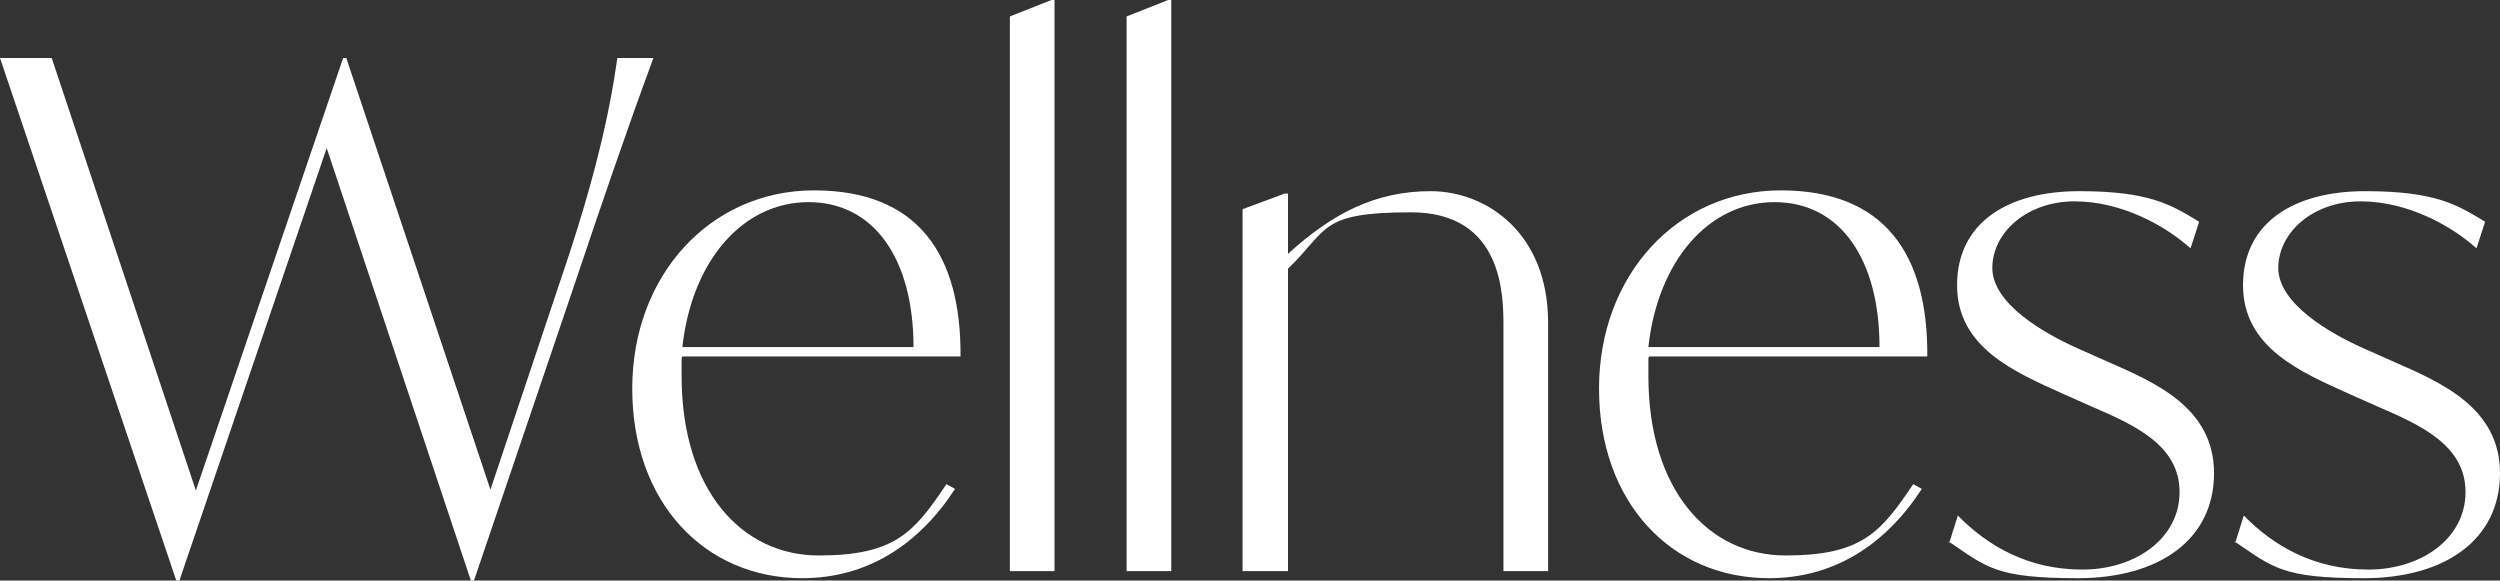
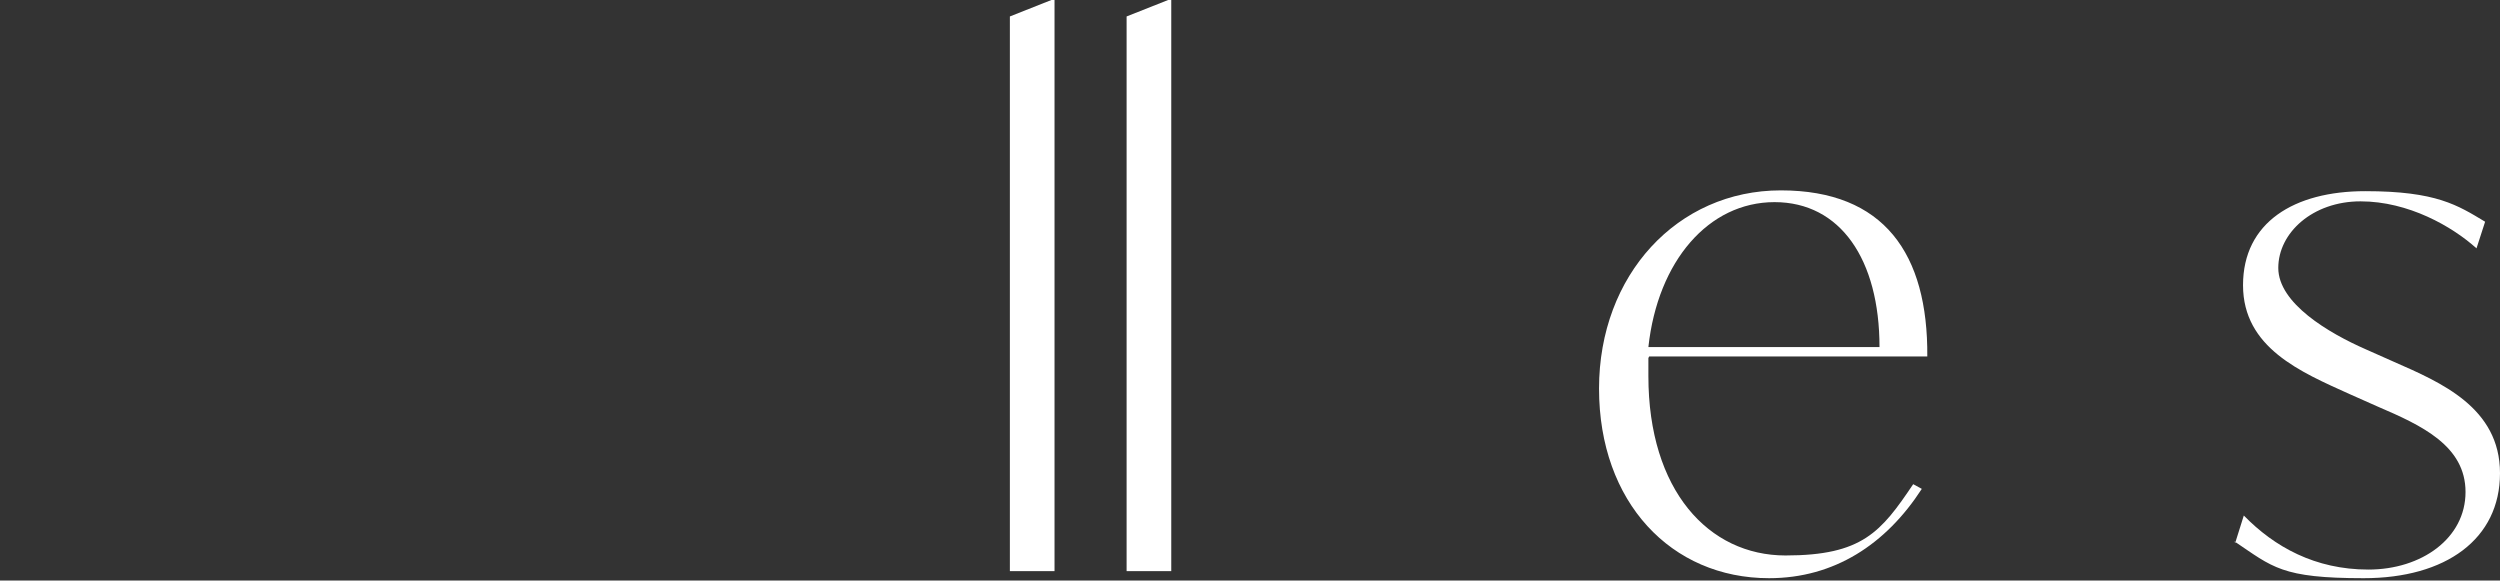
<svg xmlns="http://www.w3.org/2000/svg" id="_レイヤー_2" data-name="レイヤー 2" viewBox="0 0 319.1 74.1">
  <rect x="0" y="0" width="319.1" height="74.1" fill="#333333" stroke="none" />
  <defs>
    <style>
      .cls-1 {
        fill: #fff;
      }
    </style>
  </defs>
  <g id="_レイヤー_1-2" data-name=" レイヤー 1">
    <g>
-       <path class="cls-1" d="M83.4,7.4c-3.5,9.5-6.6,18.6-10,28.7l-12.9,38h-.4l-18.4-55.2-18.8,55.2h-.4L0,7.4h6.6l18.4,55.2L43.8,7.4h.4l18.4,55.1,9-26.9c4.3-12.6,6.2-21.1,7.2-28.2h4.6Z" />
-       <path class="cls-1" d="M87,45.7v2.3c0,14.6,7.7,22.9,17.5,22.9s12.2-3,16.3-9.1l1.1.6c-4.6,7.1-11.2,11.4-19.5,11.4-12.5,0-21.7-9.7-21.7-24.2s10-25.3,23.2-25.3,18.8,8.1,18.7,21.2h-35.5l-.1.2ZM87.1,44.3h29.5c0-11.2-5-18.5-13.4-18.5s-14.9,7.5-16.1,18.5Z" />
      <path class="cls-1" d="M128.9,2.1l5.3-2.1h.4v72.9h-5.7V2.1h0Z" />
      <path class="cls-1" d="M143.8,2.1l5.3-2.1h.4v72.9h-5.7V2.1h0Z" />
-       <path class="cls-1" d="M197.6,41.3v31.6h-5.7v-31.2c0-3.9,0-14.6-11.8-14.6s-10.5,2.2-15.7,7.2v38.6h-5.8V26.7l5.4-2h.4v7.7c5.6-5.1,11.1-8,18.2-8s15,5.3,15,16.8v.1Z" />
      <path class="cls-1" d="M210.4,45.7v2.3c0,14.6,7.7,22.9,17.5,22.9s12.2-3,16.3-9.1l1.1.6c-4.6,7.1-11.2,11.4-19.5,11.4-12.5,0-21.7-9.7-21.7-24.2s10-25.3,23.2-25.3,18.8,8.1,18.7,21.2h-35.5l-.1.2ZM210.4,44.3h29.5c0-11.2-5-18.5-13.4-18.5s-14.9,7.5-16.1,18.5Z" />
-       <path class="cls-1" d="M248.8,69.3l1.1-3.5c3.9,4,9.1,6.9,15.9,6.9s12.4-4,12.4-9.9-5.6-8.5-11.2-10.9l-3.6-1.6c-6.2-2.8-13.6-5.9-13.6-13.9s6.5-12,15.6-12,11.8,1.8,15.3,3.9l-1.1,3.4c-3.1-2.8-8.7-6-14.8-6s-10.5,4-10.5,8.5,6.4,8.3,11.2,10.4l3.6,1.6c5.9,2.6,13.5,5.8,13.5,14.2s-6.9,13.4-17.4,13.4-11.6-1.4-16.5-4.7l.1.2Z" />
      <path class="cls-1" d="M285.3,69.3l1.1-3.5c3.9,4,9.1,6.9,15.9,6.9s12.4-4,12.4-9.9-5.6-8.5-11.2-10.9l-3.6-1.6c-6.2-2.8-13.6-5.9-13.6-13.9s6.5-12,15.6-12,11.8,1.8,15.3,3.9l-1.1,3.4c-3.1-2.8-8.7-6-14.8-6s-10.5,4-10.5,8.5,6.4,8.3,11.2,10.4l3.6,1.6c5.9,2.6,13.5,5.8,13.5,14.2s-6.9,13.4-17.4,13.4-11.6-1.4-16.5-4.7l.1.2Z" />
    </g>
  </g>
</svg>